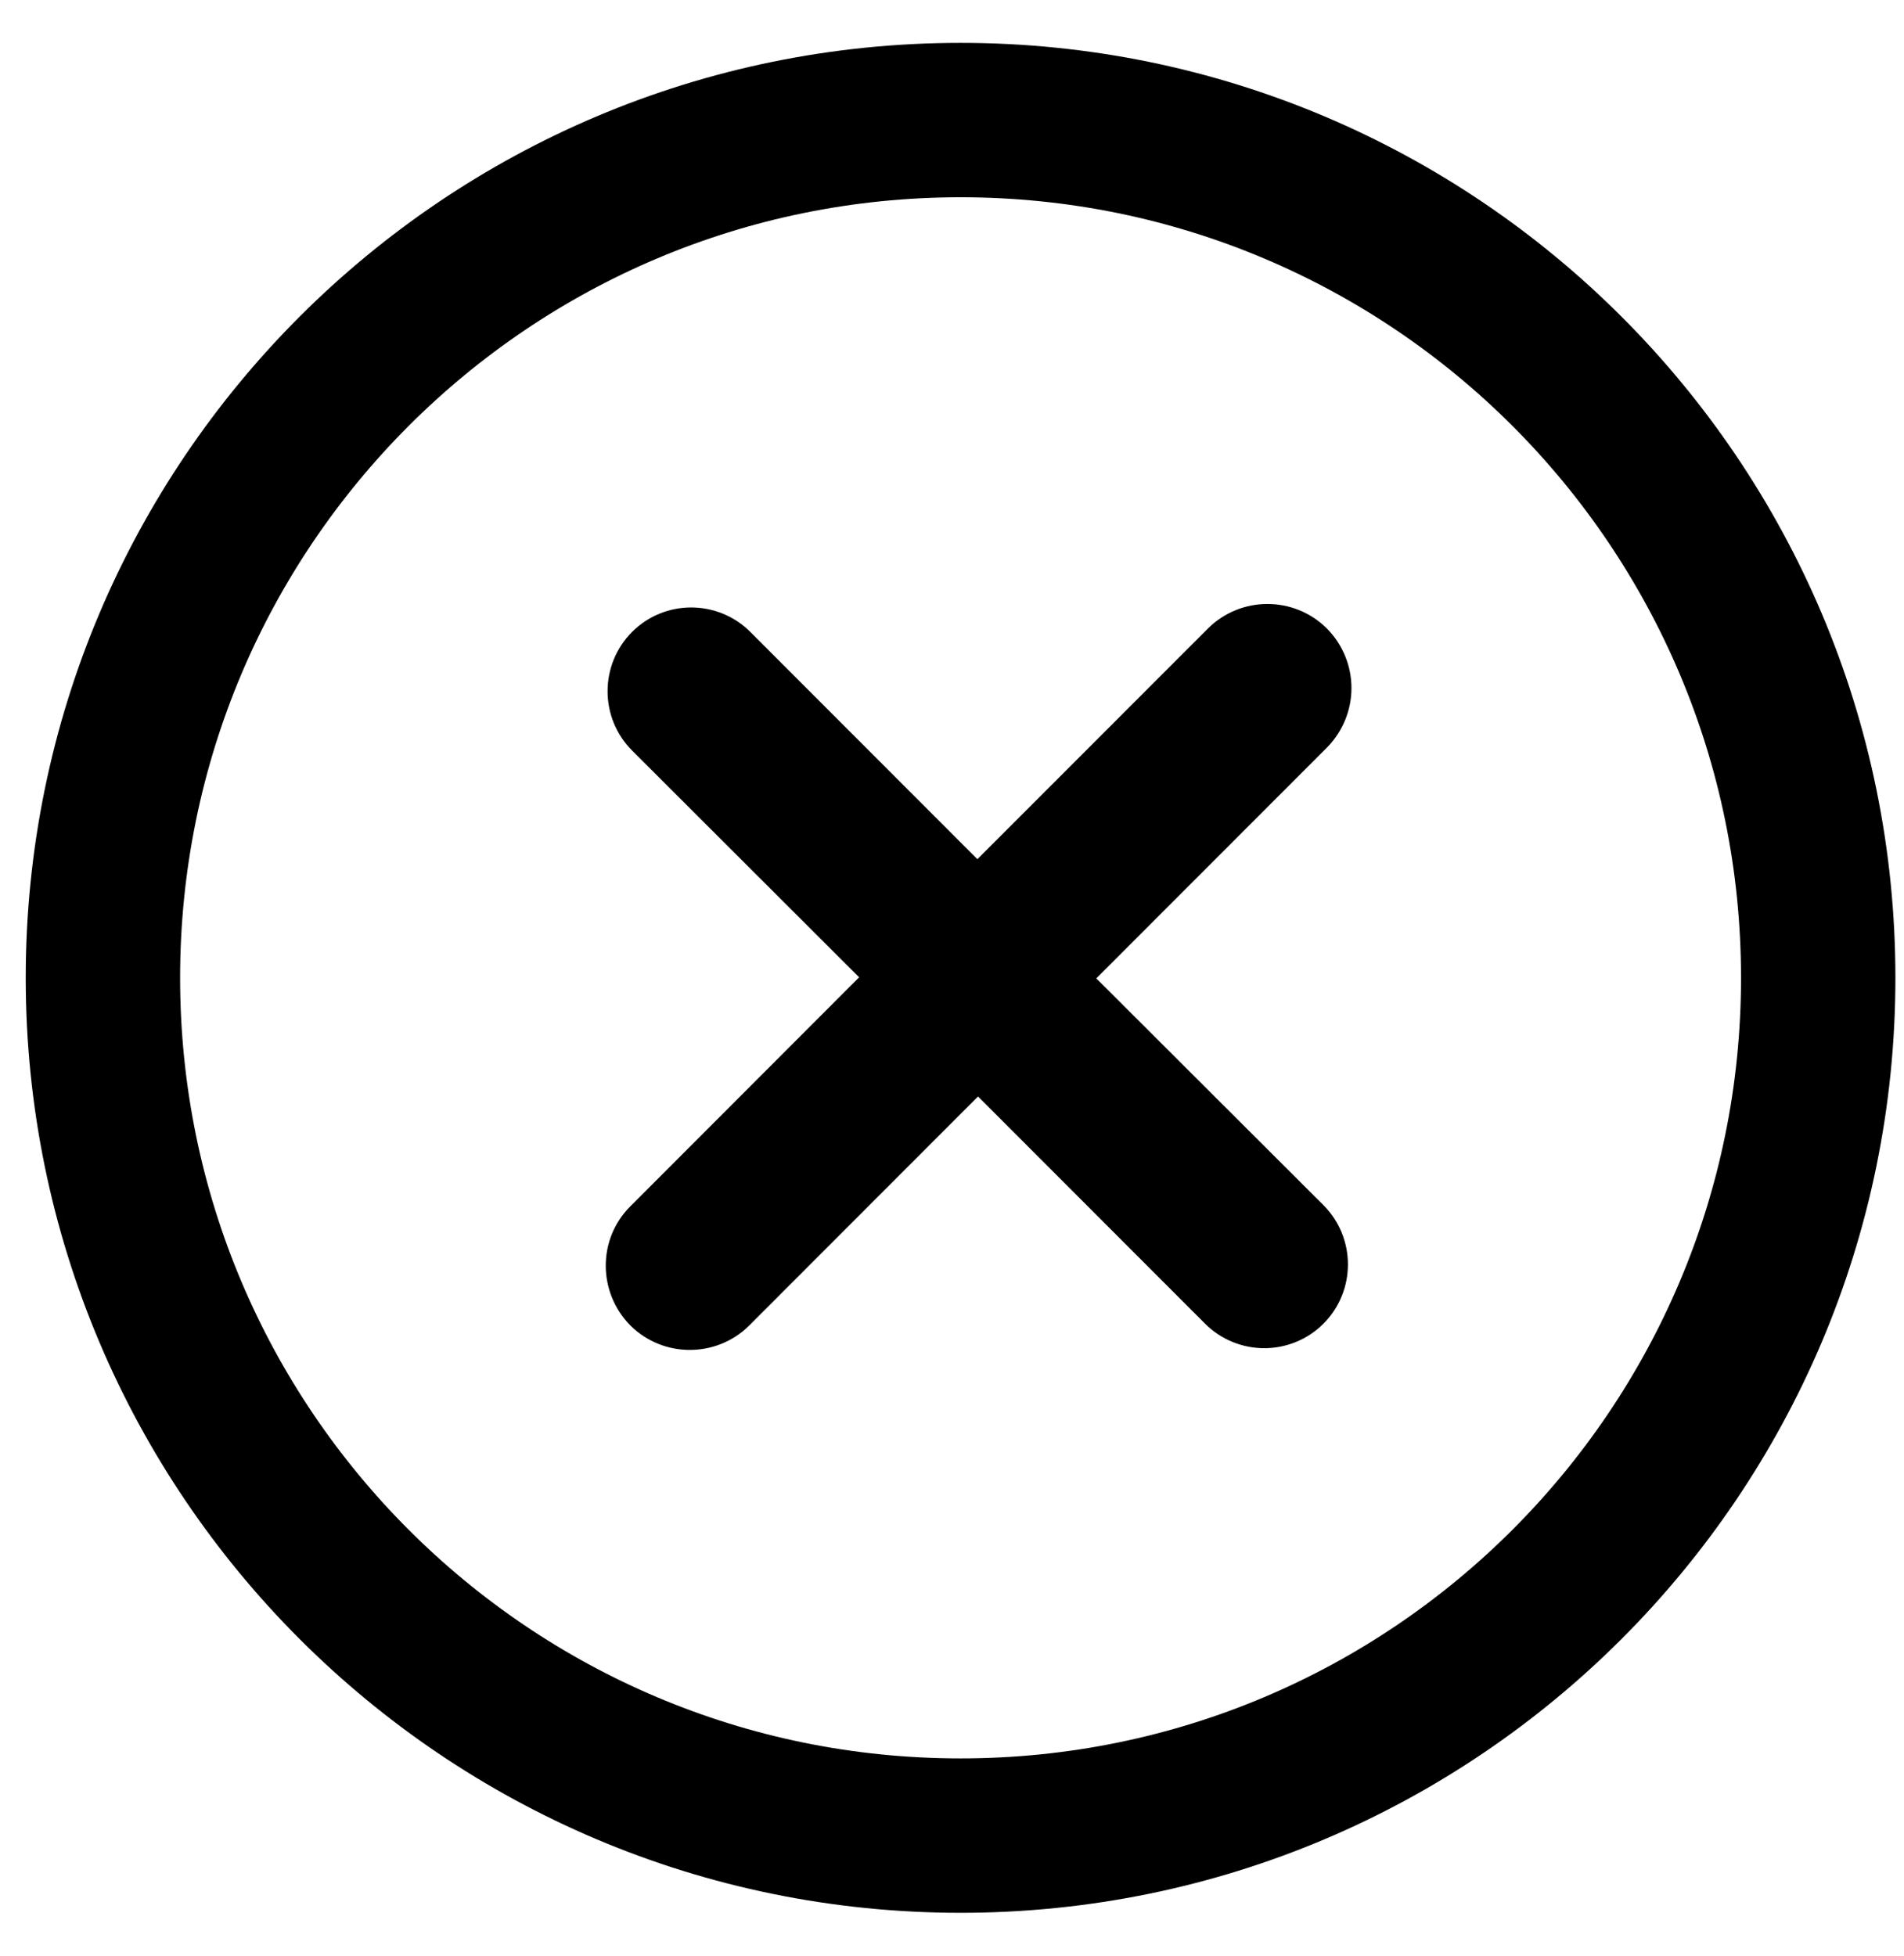
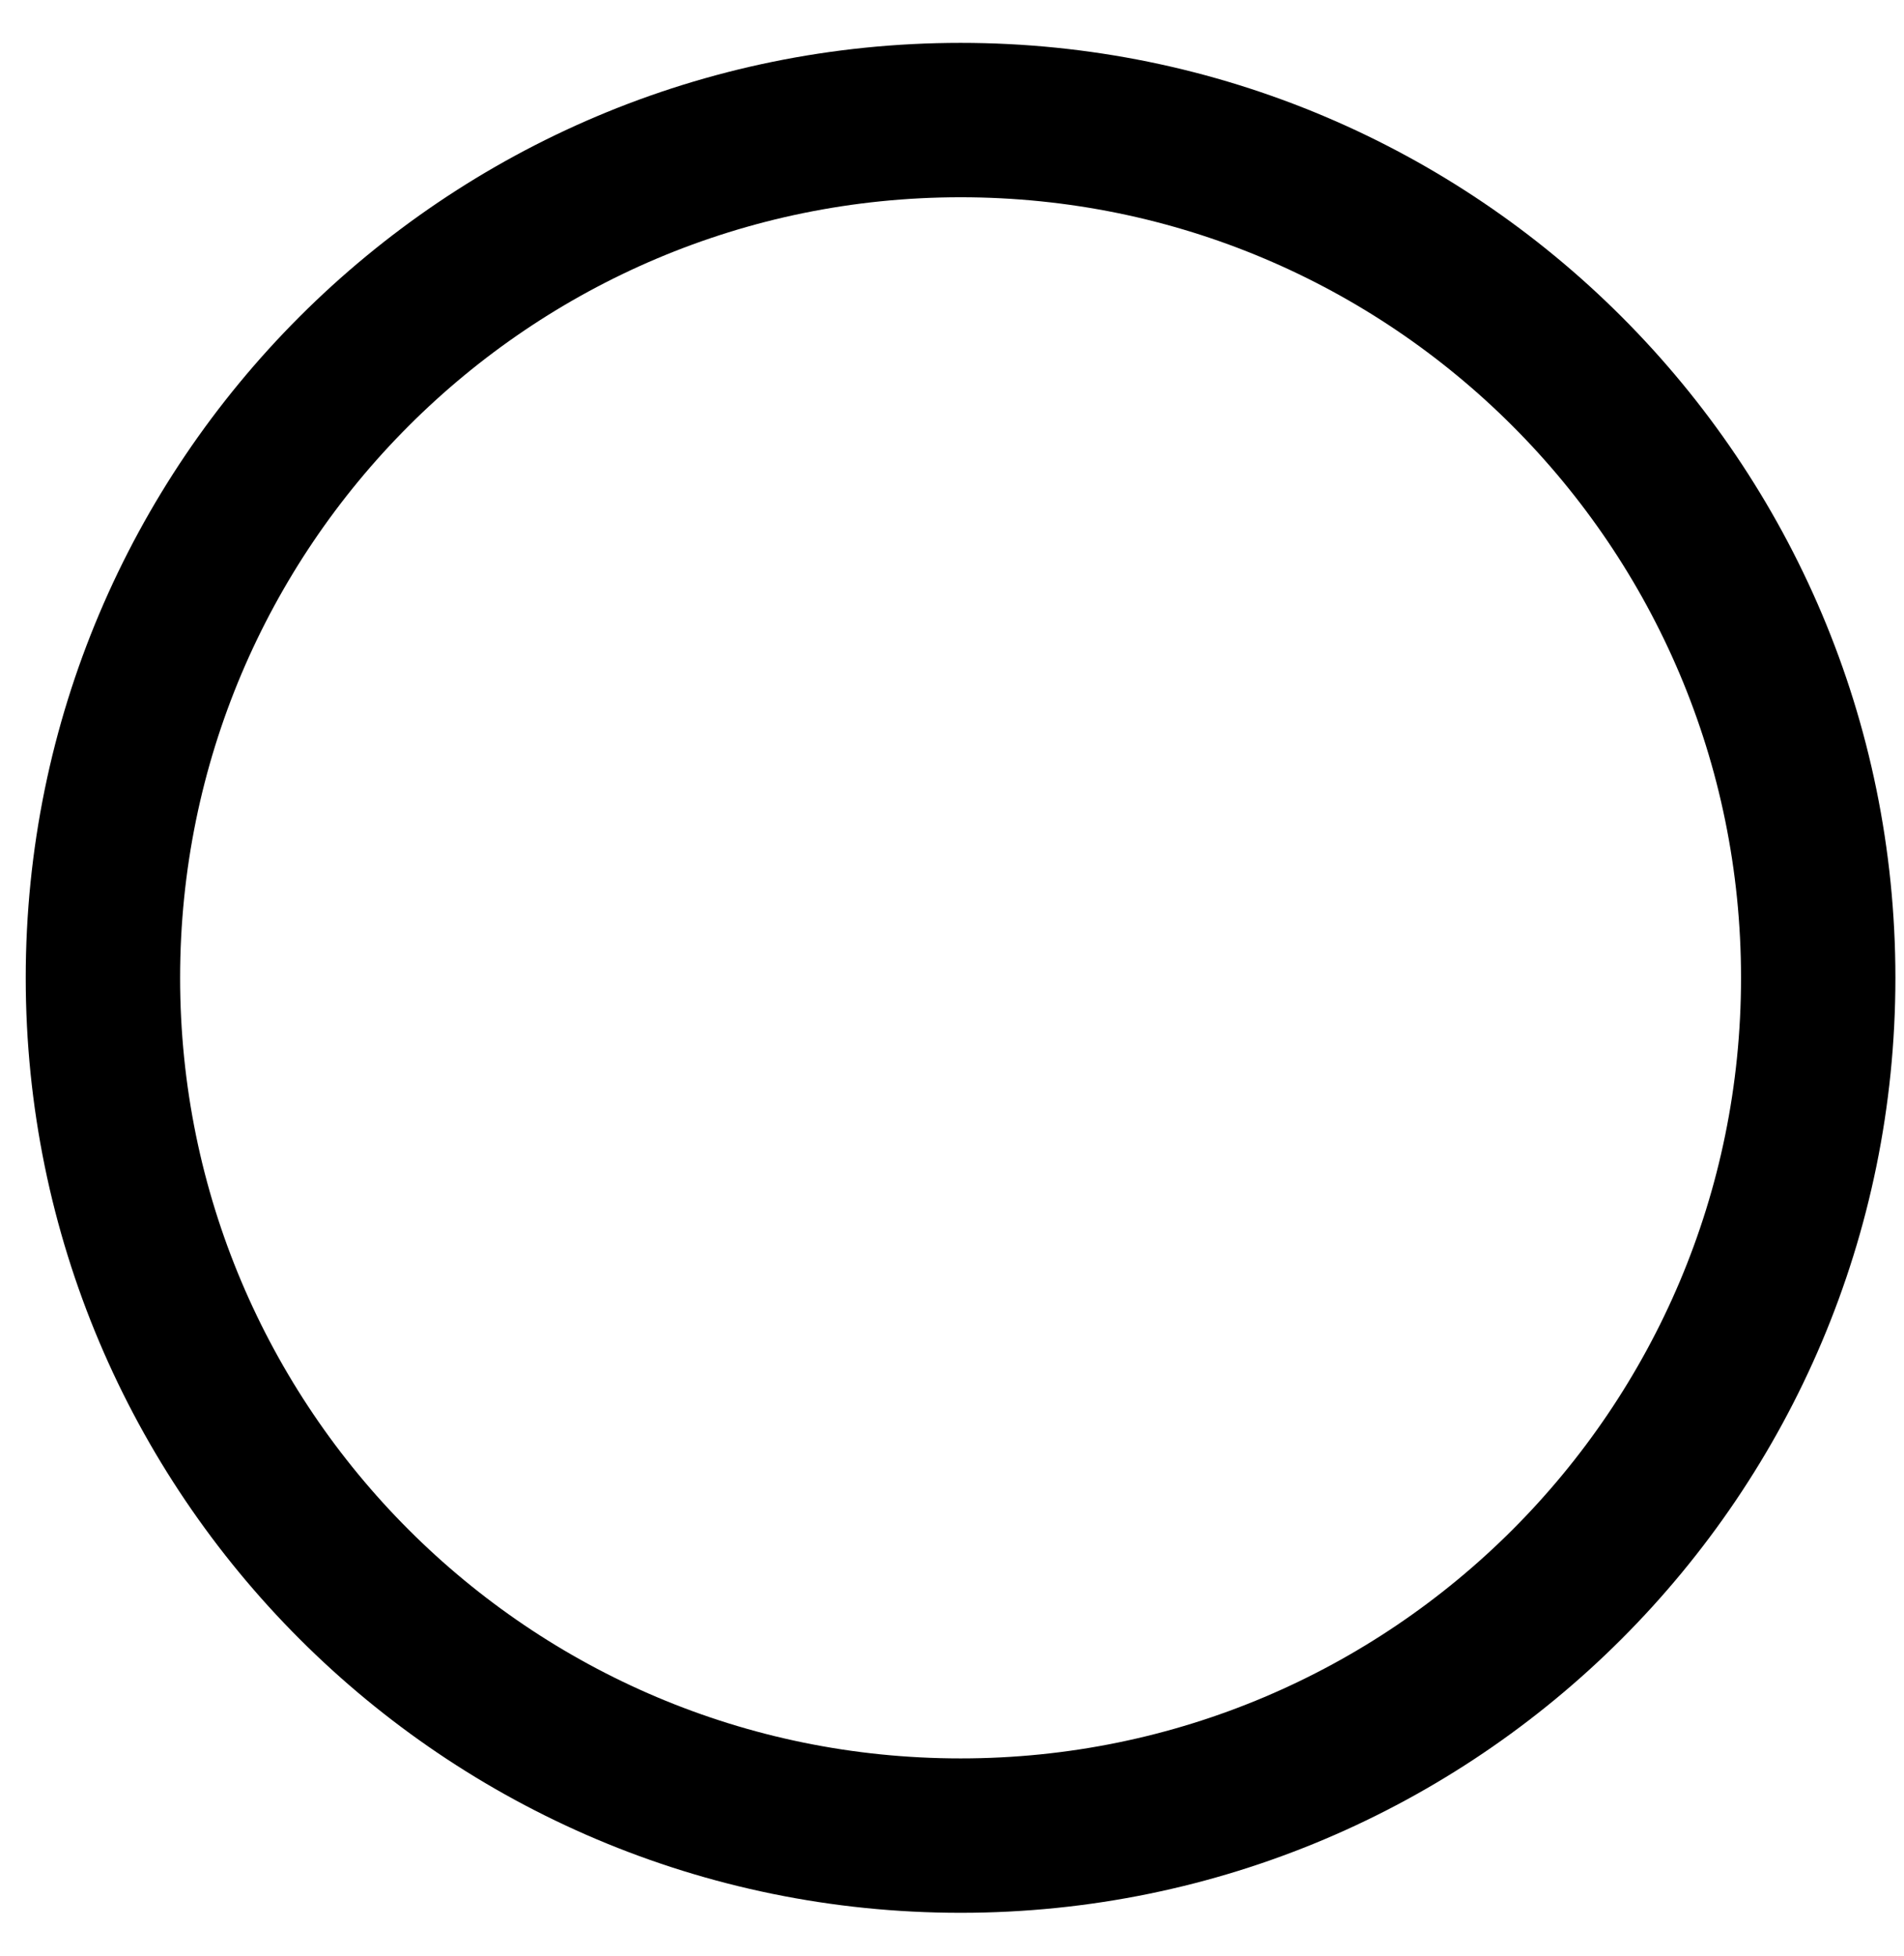
<svg xmlns="http://www.w3.org/2000/svg" width="37" height="38" viewBox="0 0 37 38" fill="none">
-   <path fill-rule="evenodd" clip-rule="evenodd" d="M25.431 12.565C24.988 12.126 24.271 12.126 23.828 12.565L18.993 17.402L14.227 12.632C13.788 12.194 13.074 12.194 12.637 12.632C12.197 13.071 12.197 13.791 12.637 14.23L17.402 18.989L12.603 23.793C12.161 24.231 12.161 24.951 12.603 25.401C13.046 25.84 13.764 25.84 14.207 25.401L19.006 20.598L23.772 25.367C24.212 25.806 24.925 25.806 25.364 25.367C25.804 24.929 25.804 24.209 25.364 23.77L20.597 19.011L25.431 14.174C25.873 13.724 25.873 13.015 25.431 12.565Z" fill="black" stroke="black" />
  <path d="M18.667 2.333C27.871 2.333 35.333 9.795 35.333 19C35.333 28.205 27.871 35.667 18.667 35.667C9.462 35.667 2 28.205 2 19C2 9.795 9.462 2.333 18.667 2.333Z" stroke="black" stroke-width="3" />
</svg>